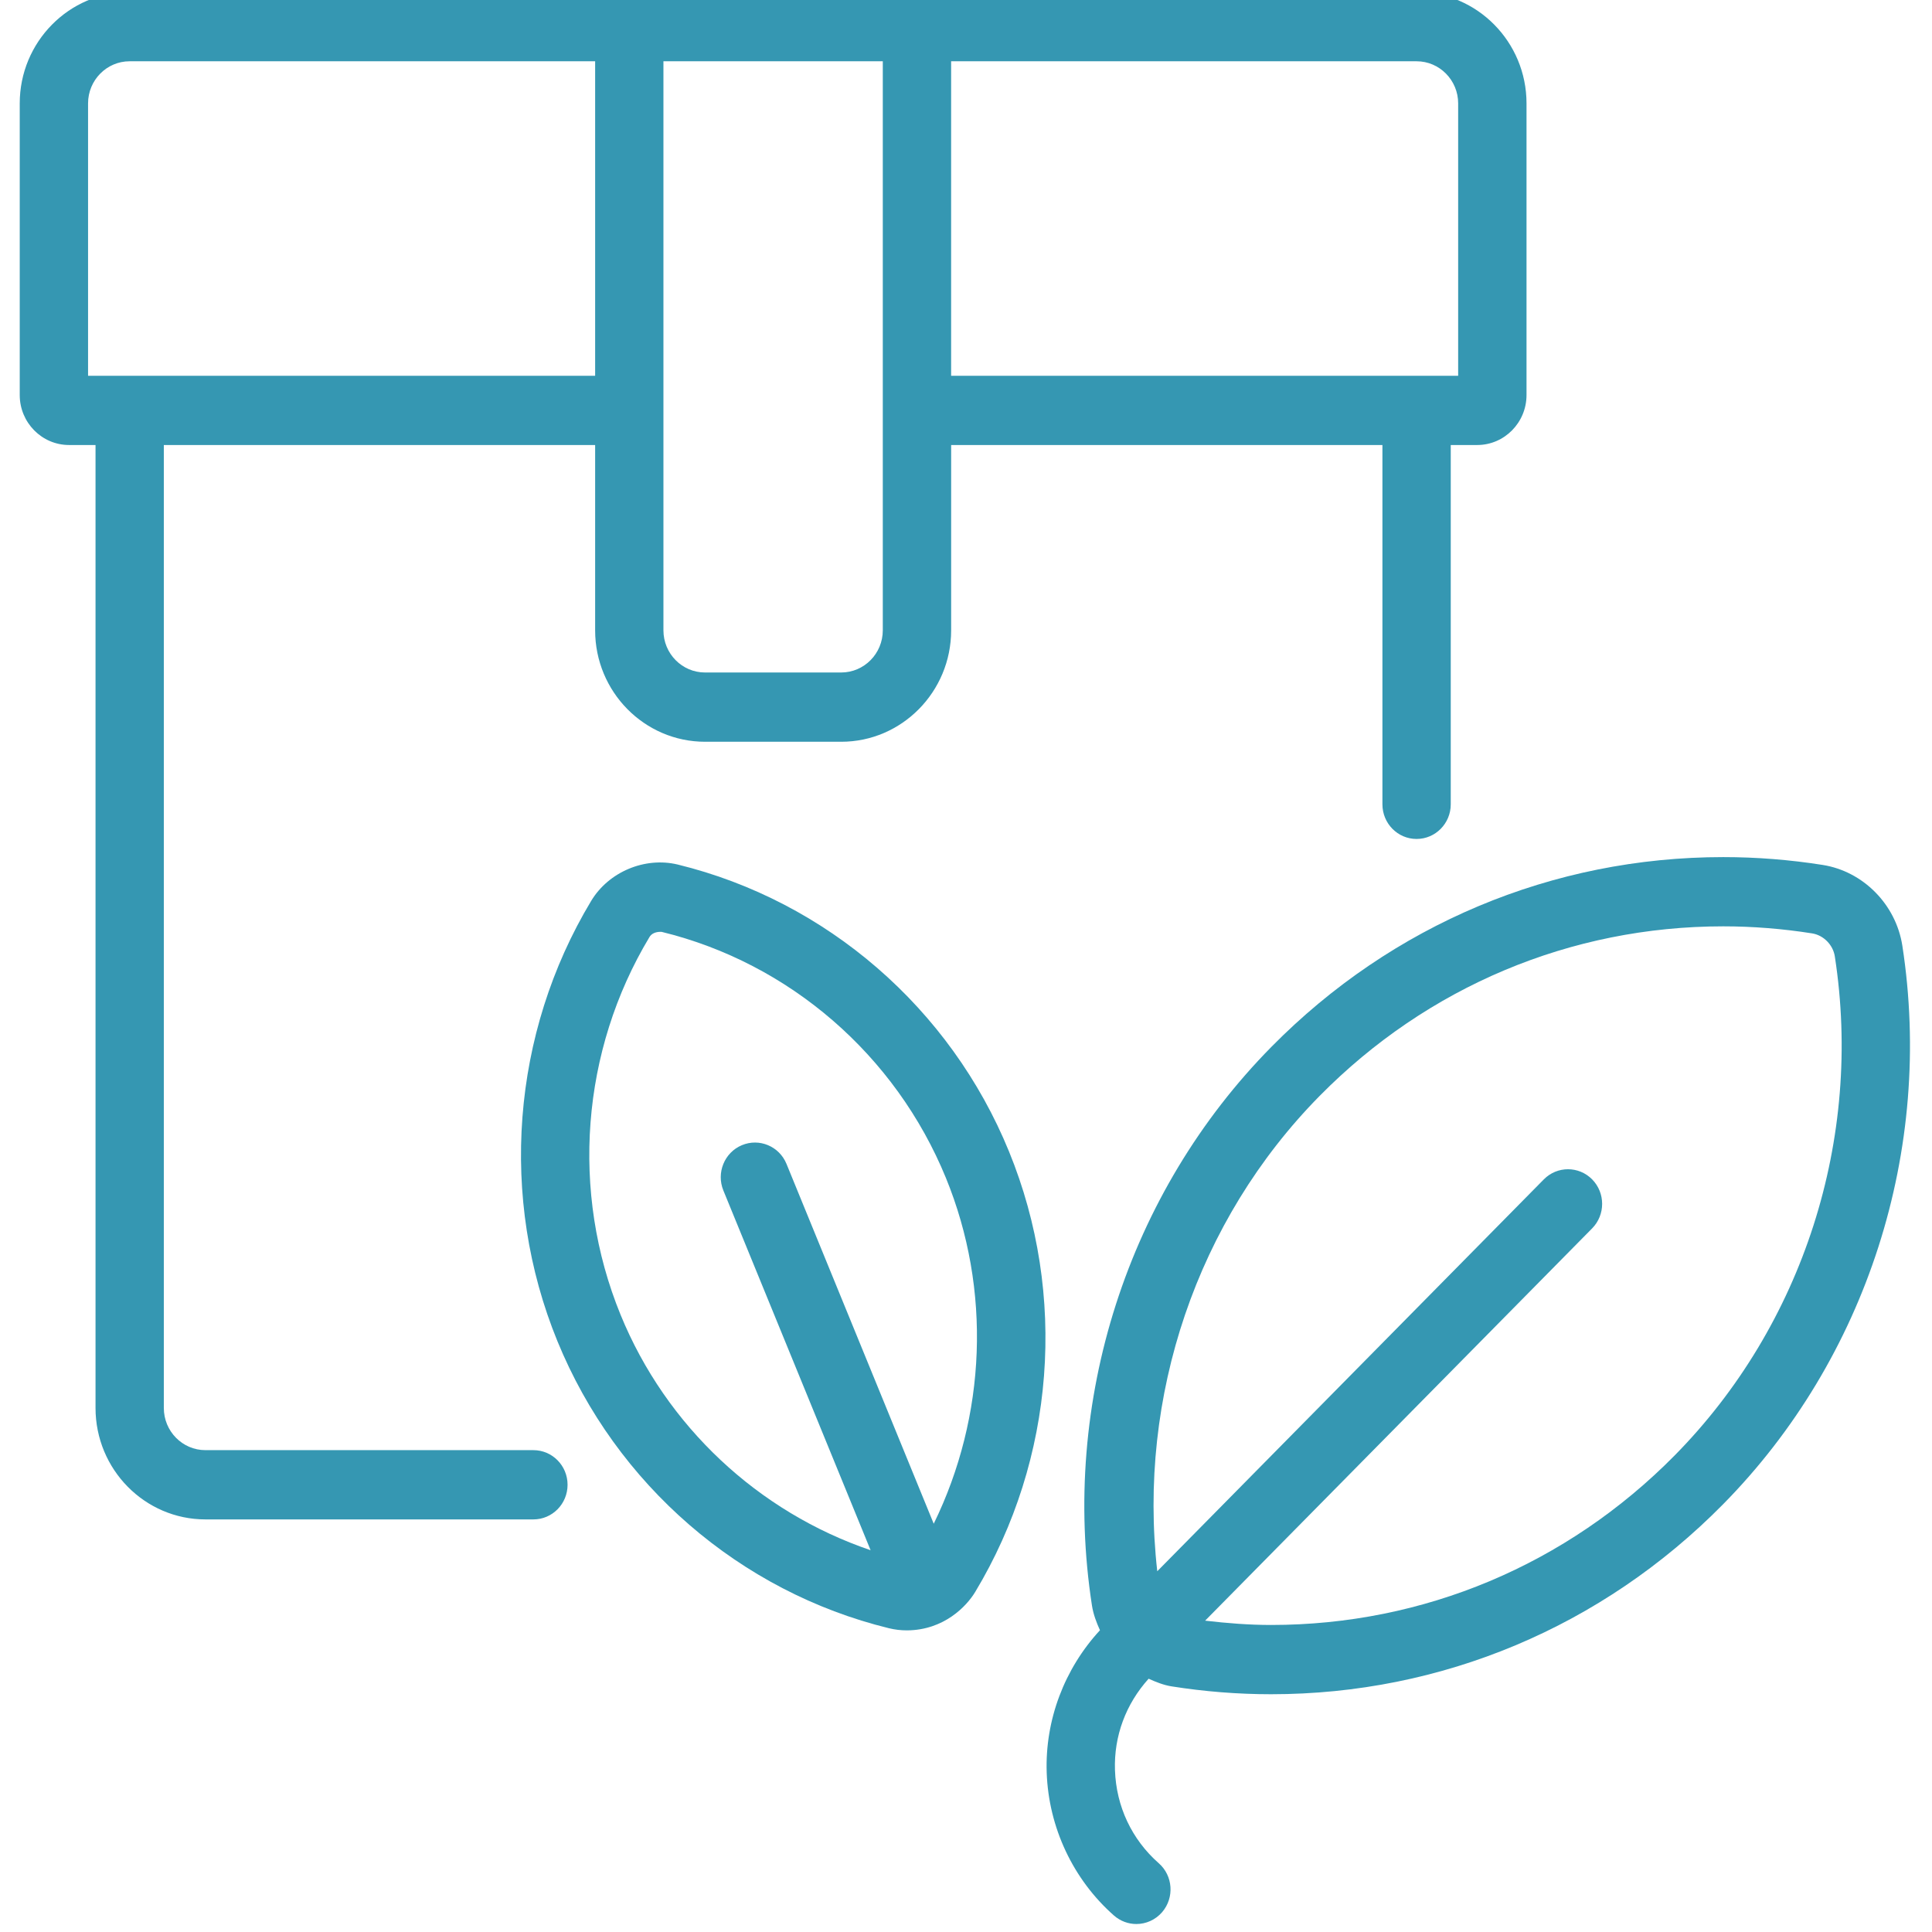
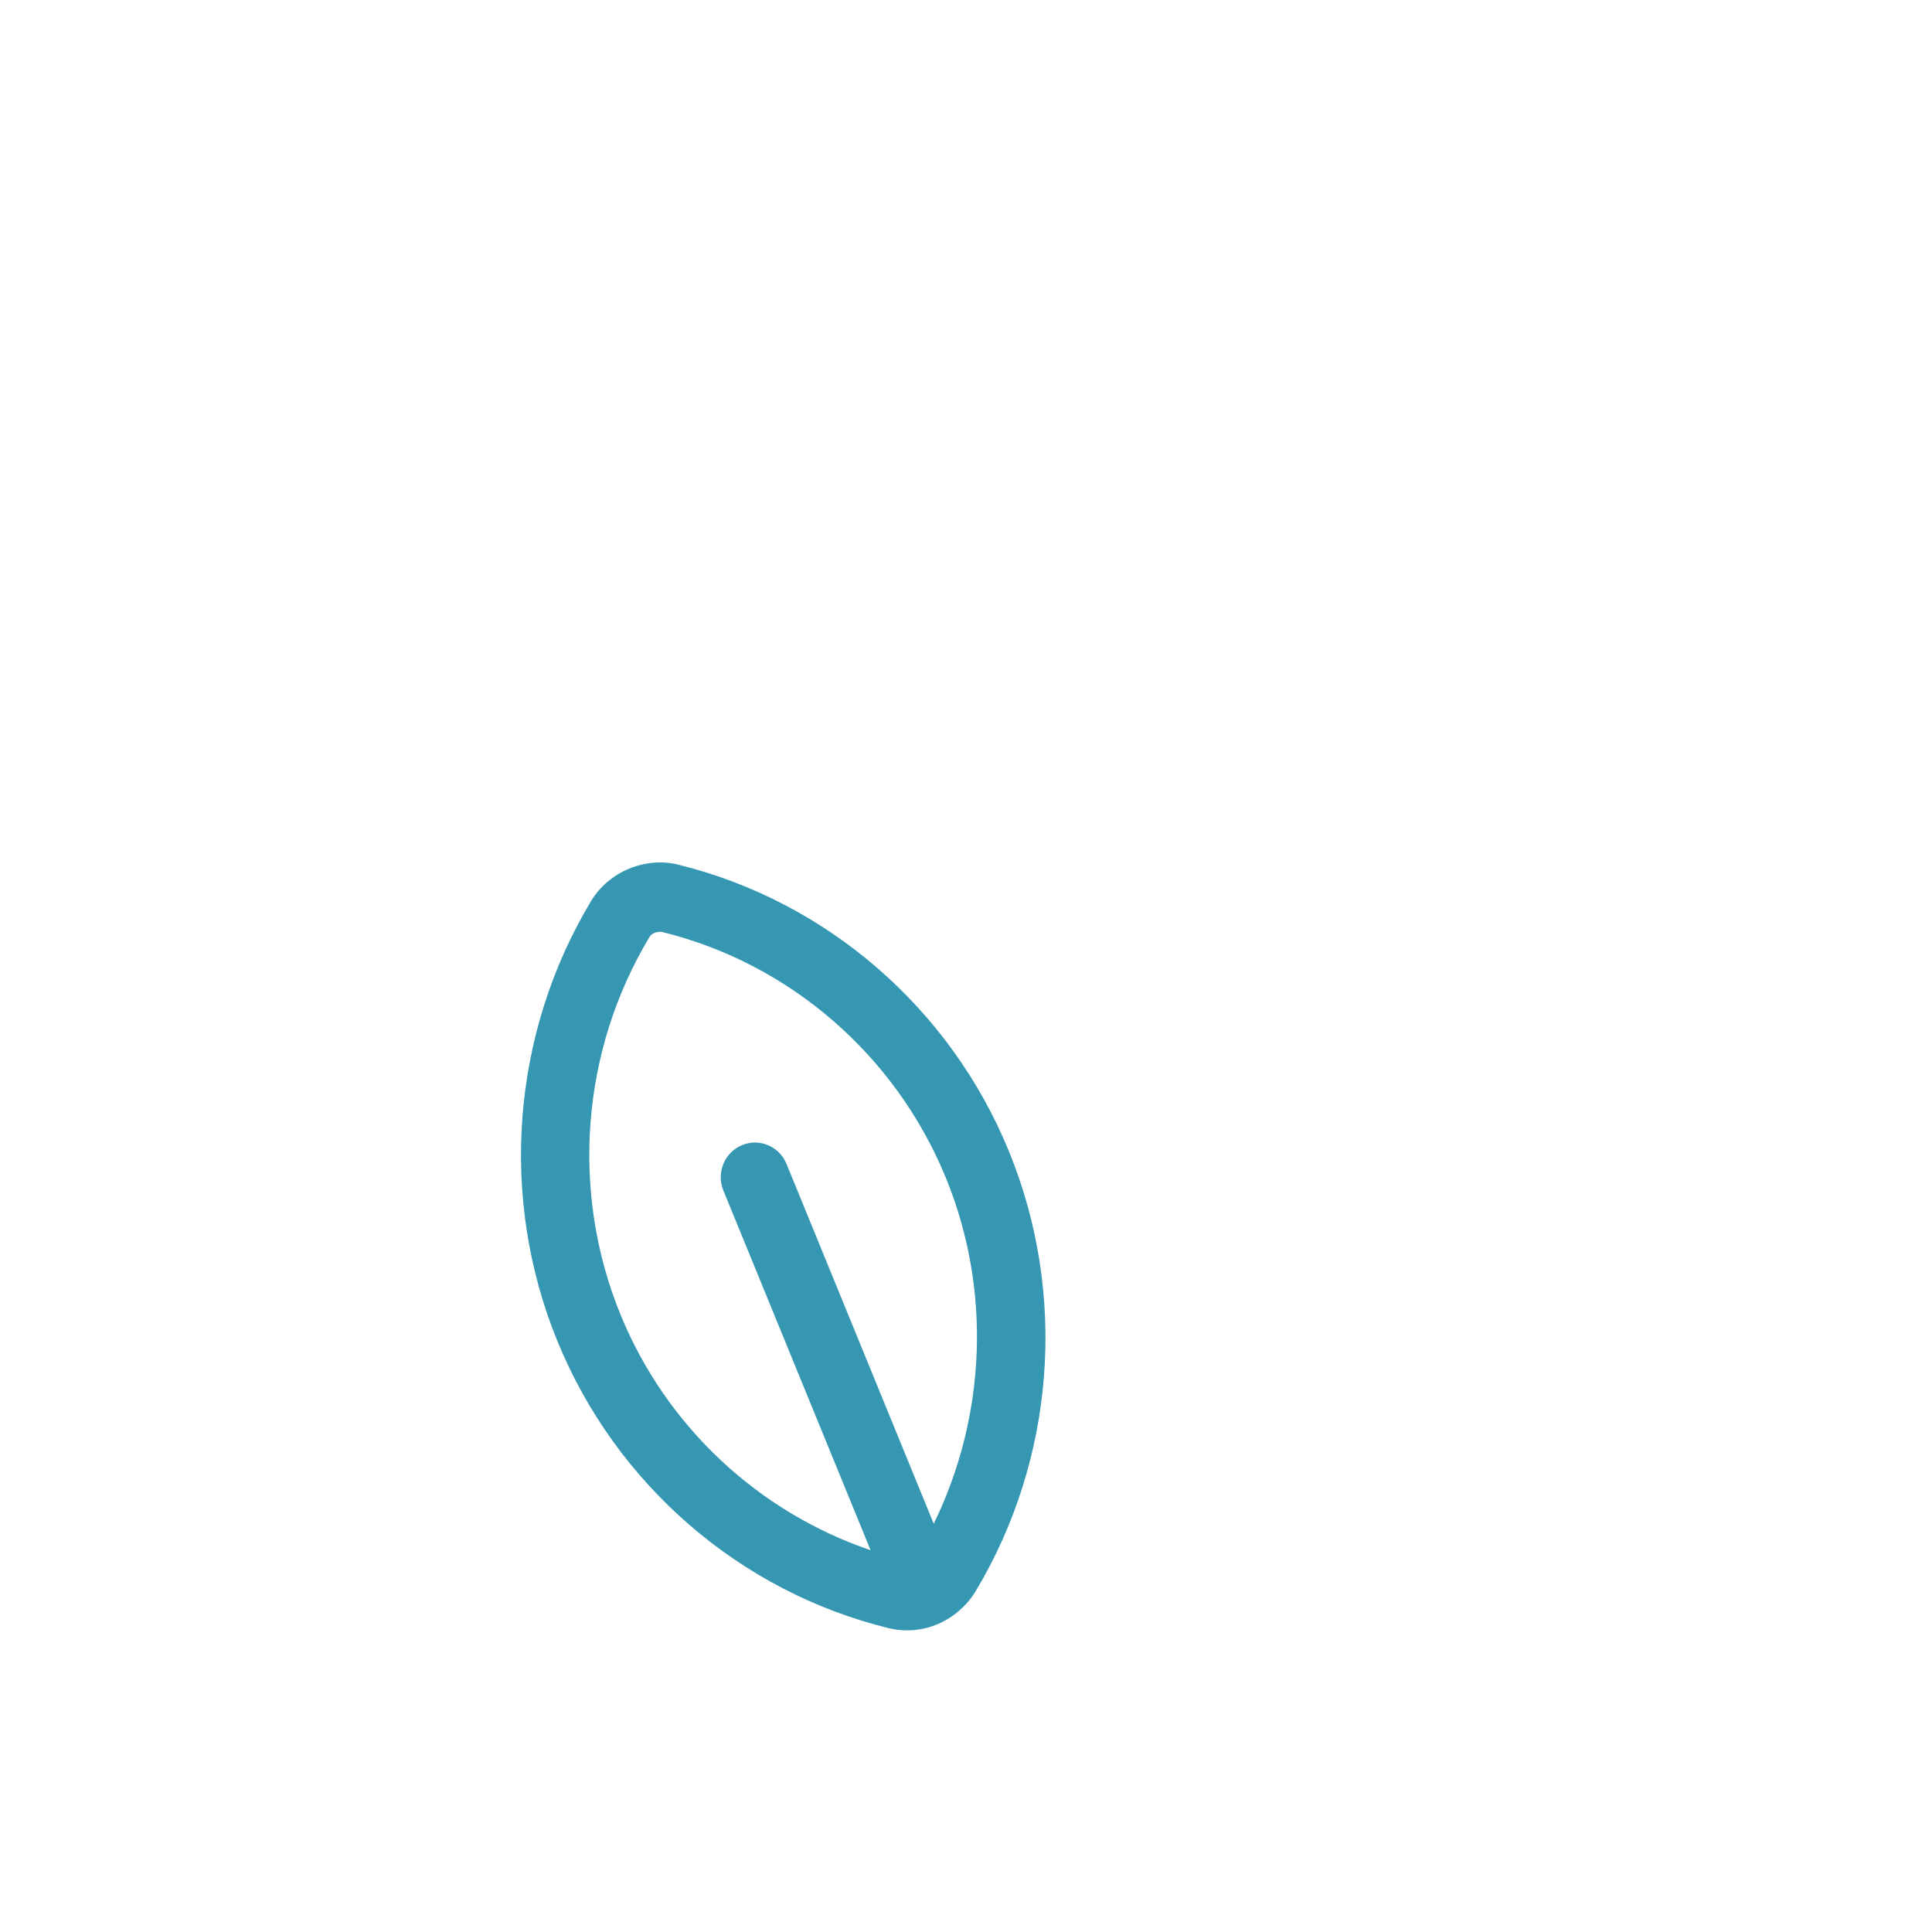
<svg xmlns="http://www.w3.org/2000/svg" width="74" height="74" viewBox="0 0 74 74" fill="none">
  <g clip-path="url(#clip0_877_1325)">
-     <path d="M2.645 17.045H3.659V53.929C3.659 56.283 5.546 58.197 7.869 58.197H20.43C21.154 58.197 21.739 57.603 21.739 56.87C21.739 56.138 21.154 55.544 20.43 55.544H7.868C6.989 55.544 6.275 54.821 6.275 53.929V17.045H22.795V24.143C22.795 26.497 24.683 28.411 27.005 28.411H32.221C34.541 28.411 36.431 26.497 36.431 24.143V17.045H52.95V30.808C52.95 31.54 53.535 32.134 54.258 32.134C54.981 32.134 55.567 31.54 55.567 30.808V17.045H56.58C57.621 17.045 58.469 16.186 58.469 15.131V3.96C58.469 1.608 56.581 -0.306 54.26 -0.306H4.964C2.644 -0.306 0.756 1.608 0.756 3.96V15.132C0.756 16.186 1.604 17.045 2.645 17.045ZM33.813 24.143C33.813 25.034 33.098 25.758 32.22 25.758H27.004C26.125 25.758 25.411 25.035 25.411 24.143V2.347H33.813V24.143ZM55.851 3.96V14.393H36.43V2.347H54.259C55.137 2.347 55.851 3.071 55.851 3.96ZM3.373 3.96C3.373 3.071 4.086 2.347 4.964 2.347H22.795V14.393H3.373V3.96Z" fill="#3597B2" />
    <path d="M25.956 33.113C24.699 32.812 23.314 33.392 22.643 34.507C19.59 39.584 19.107 45.89 21.352 51.374C23.598 56.861 28.342 60.968 34.044 62.364C34.273 62.42 34.509 62.448 34.745 62.447C36.157 62.437 37.025 61.522 37.355 60.971C40.409 55.895 40.892 49.589 38.647 44.104C36.404 38.615 31.659 34.508 25.956 33.113ZM35.764 58.362L30.125 44.581C29.847 43.902 29.08 43.583 28.414 43.864C27.747 44.144 27.43 44.92 27.706 45.597L33.346 59.377C29.047 57.914 25.518 54.634 23.769 50.358C21.844 45.653 22.258 40.244 24.878 35.888C24.948 35.772 25.087 35.691 25.304 35.691C25.317 35.691 25.33 35.691 25.344 35.693C30.236 36.888 34.305 40.411 36.231 45.118C37.981 49.395 37.778 54.244 35.764 58.362Z" fill="#3597B2" />
-     <path d="M72.864 36.222C72.62 34.645 71.365 33.374 69.813 33.129C68.557 32.93 67.276 32.829 66.004 32.829C59.469 32.829 53.322 35.41 48.699 40.096C43.187 45.683 40.617 53.684 41.825 61.499C41.877 61.832 41.996 62.143 42.131 62.442C40.773 63.912 40.022 65.878 40.091 67.896C40.164 69.996 41.103 71.991 42.668 73.37C42.916 73.587 43.222 73.694 43.525 73.694C43.891 73.694 44.255 73.539 44.514 73.238C44.987 72.684 44.93 71.846 44.383 71.366C43.35 70.456 42.754 69.191 42.706 67.803C42.661 66.491 43.127 65.261 43.995 64.299C44.277 64.425 44.565 64.543 44.876 64.592C46.132 64.791 47.413 64.893 48.685 64.893C55.22 64.893 61.366 62.311 65.99 57.625C71.503 52.038 74.071 44.038 72.864 36.222ZM64.141 55.749C60.011 59.934 54.523 62.24 48.686 62.24C47.843 62.24 46.999 62.173 46.159 62.075L60.983 47.049C61.493 46.531 61.493 45.691 60.983 45.173C60.472 44.655 59.643 44.655 59.132 45.173L44.326 60.182C43.571 53.494 45.84 46.745 50.549 41.972C54.678 37.788 60.167 35.481 66.004 35.481C67.14 35.481 68.285 35.573 69.409 35.751C69.845 35.82 70.211 36.191 70.278 36.633C71.357 43.613 69.063 50.76 64.141 55.749Z" fill="#3597B2" />
  </g>
  <defs>
    <clipPath id="clip0_877_1325">
      <rect width="73" height="74" fill="white" transform="translate(0.756)" />
    </clipPath>
  </defs>
</svg>